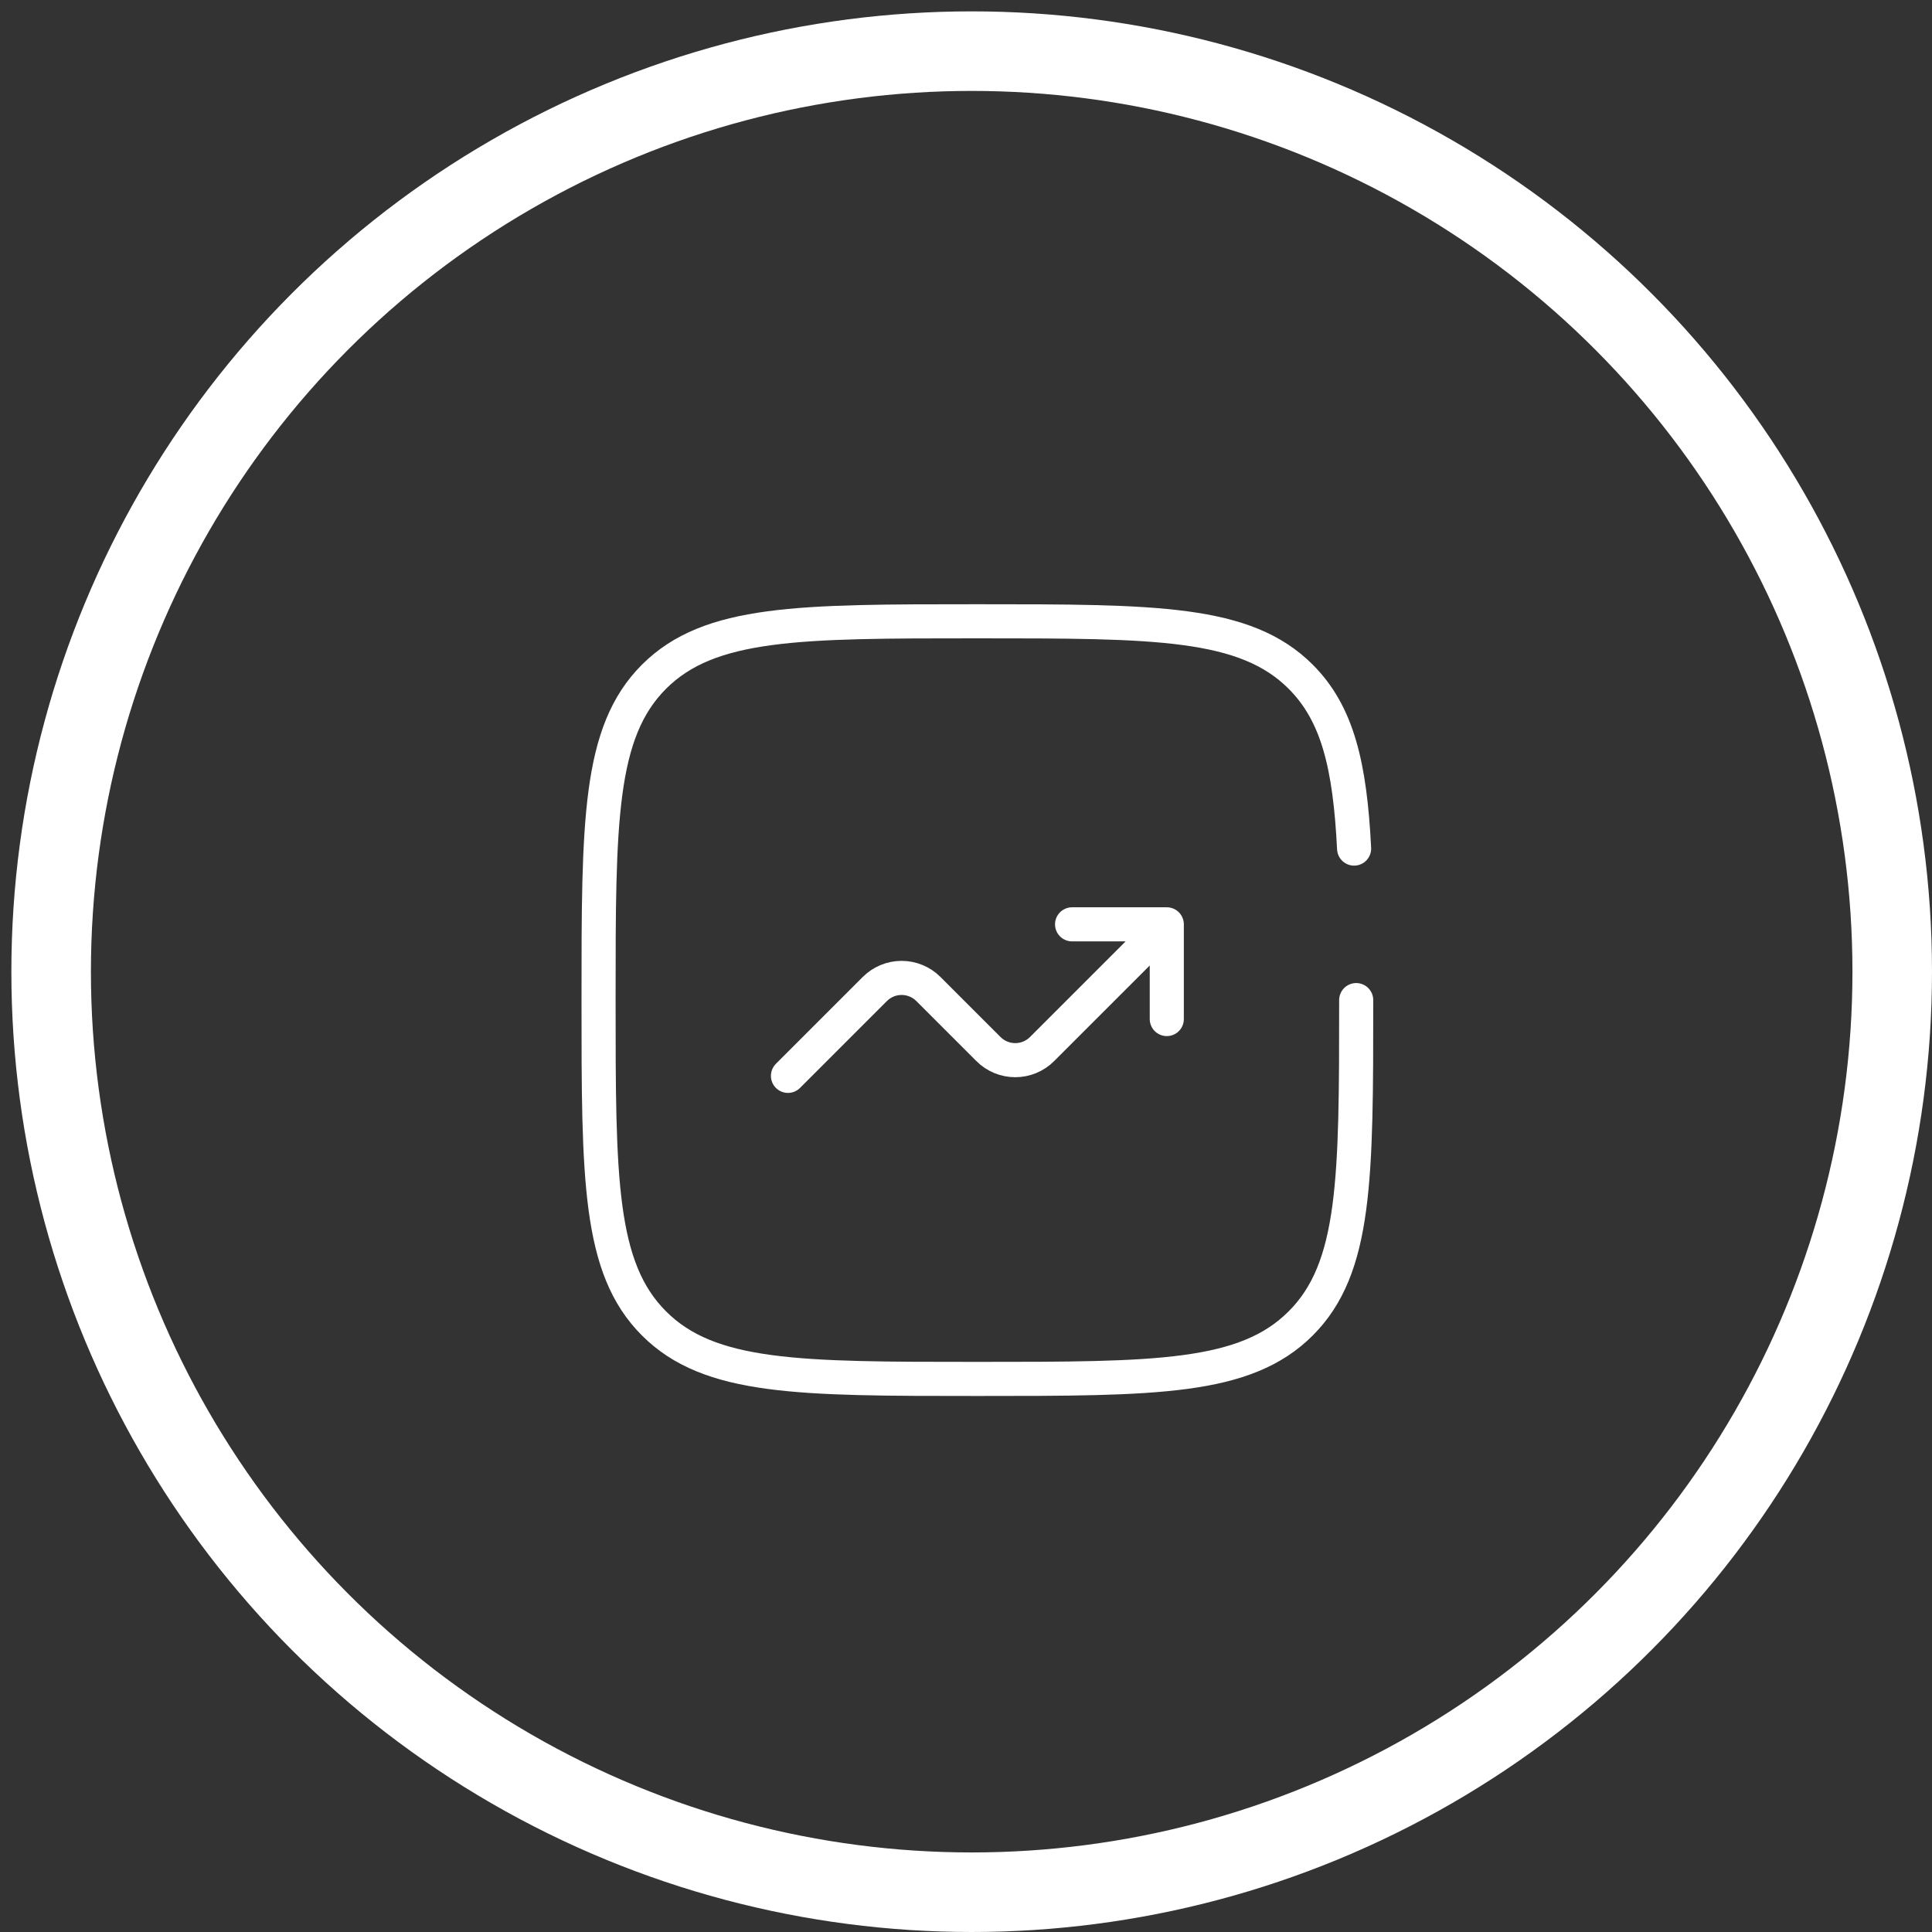
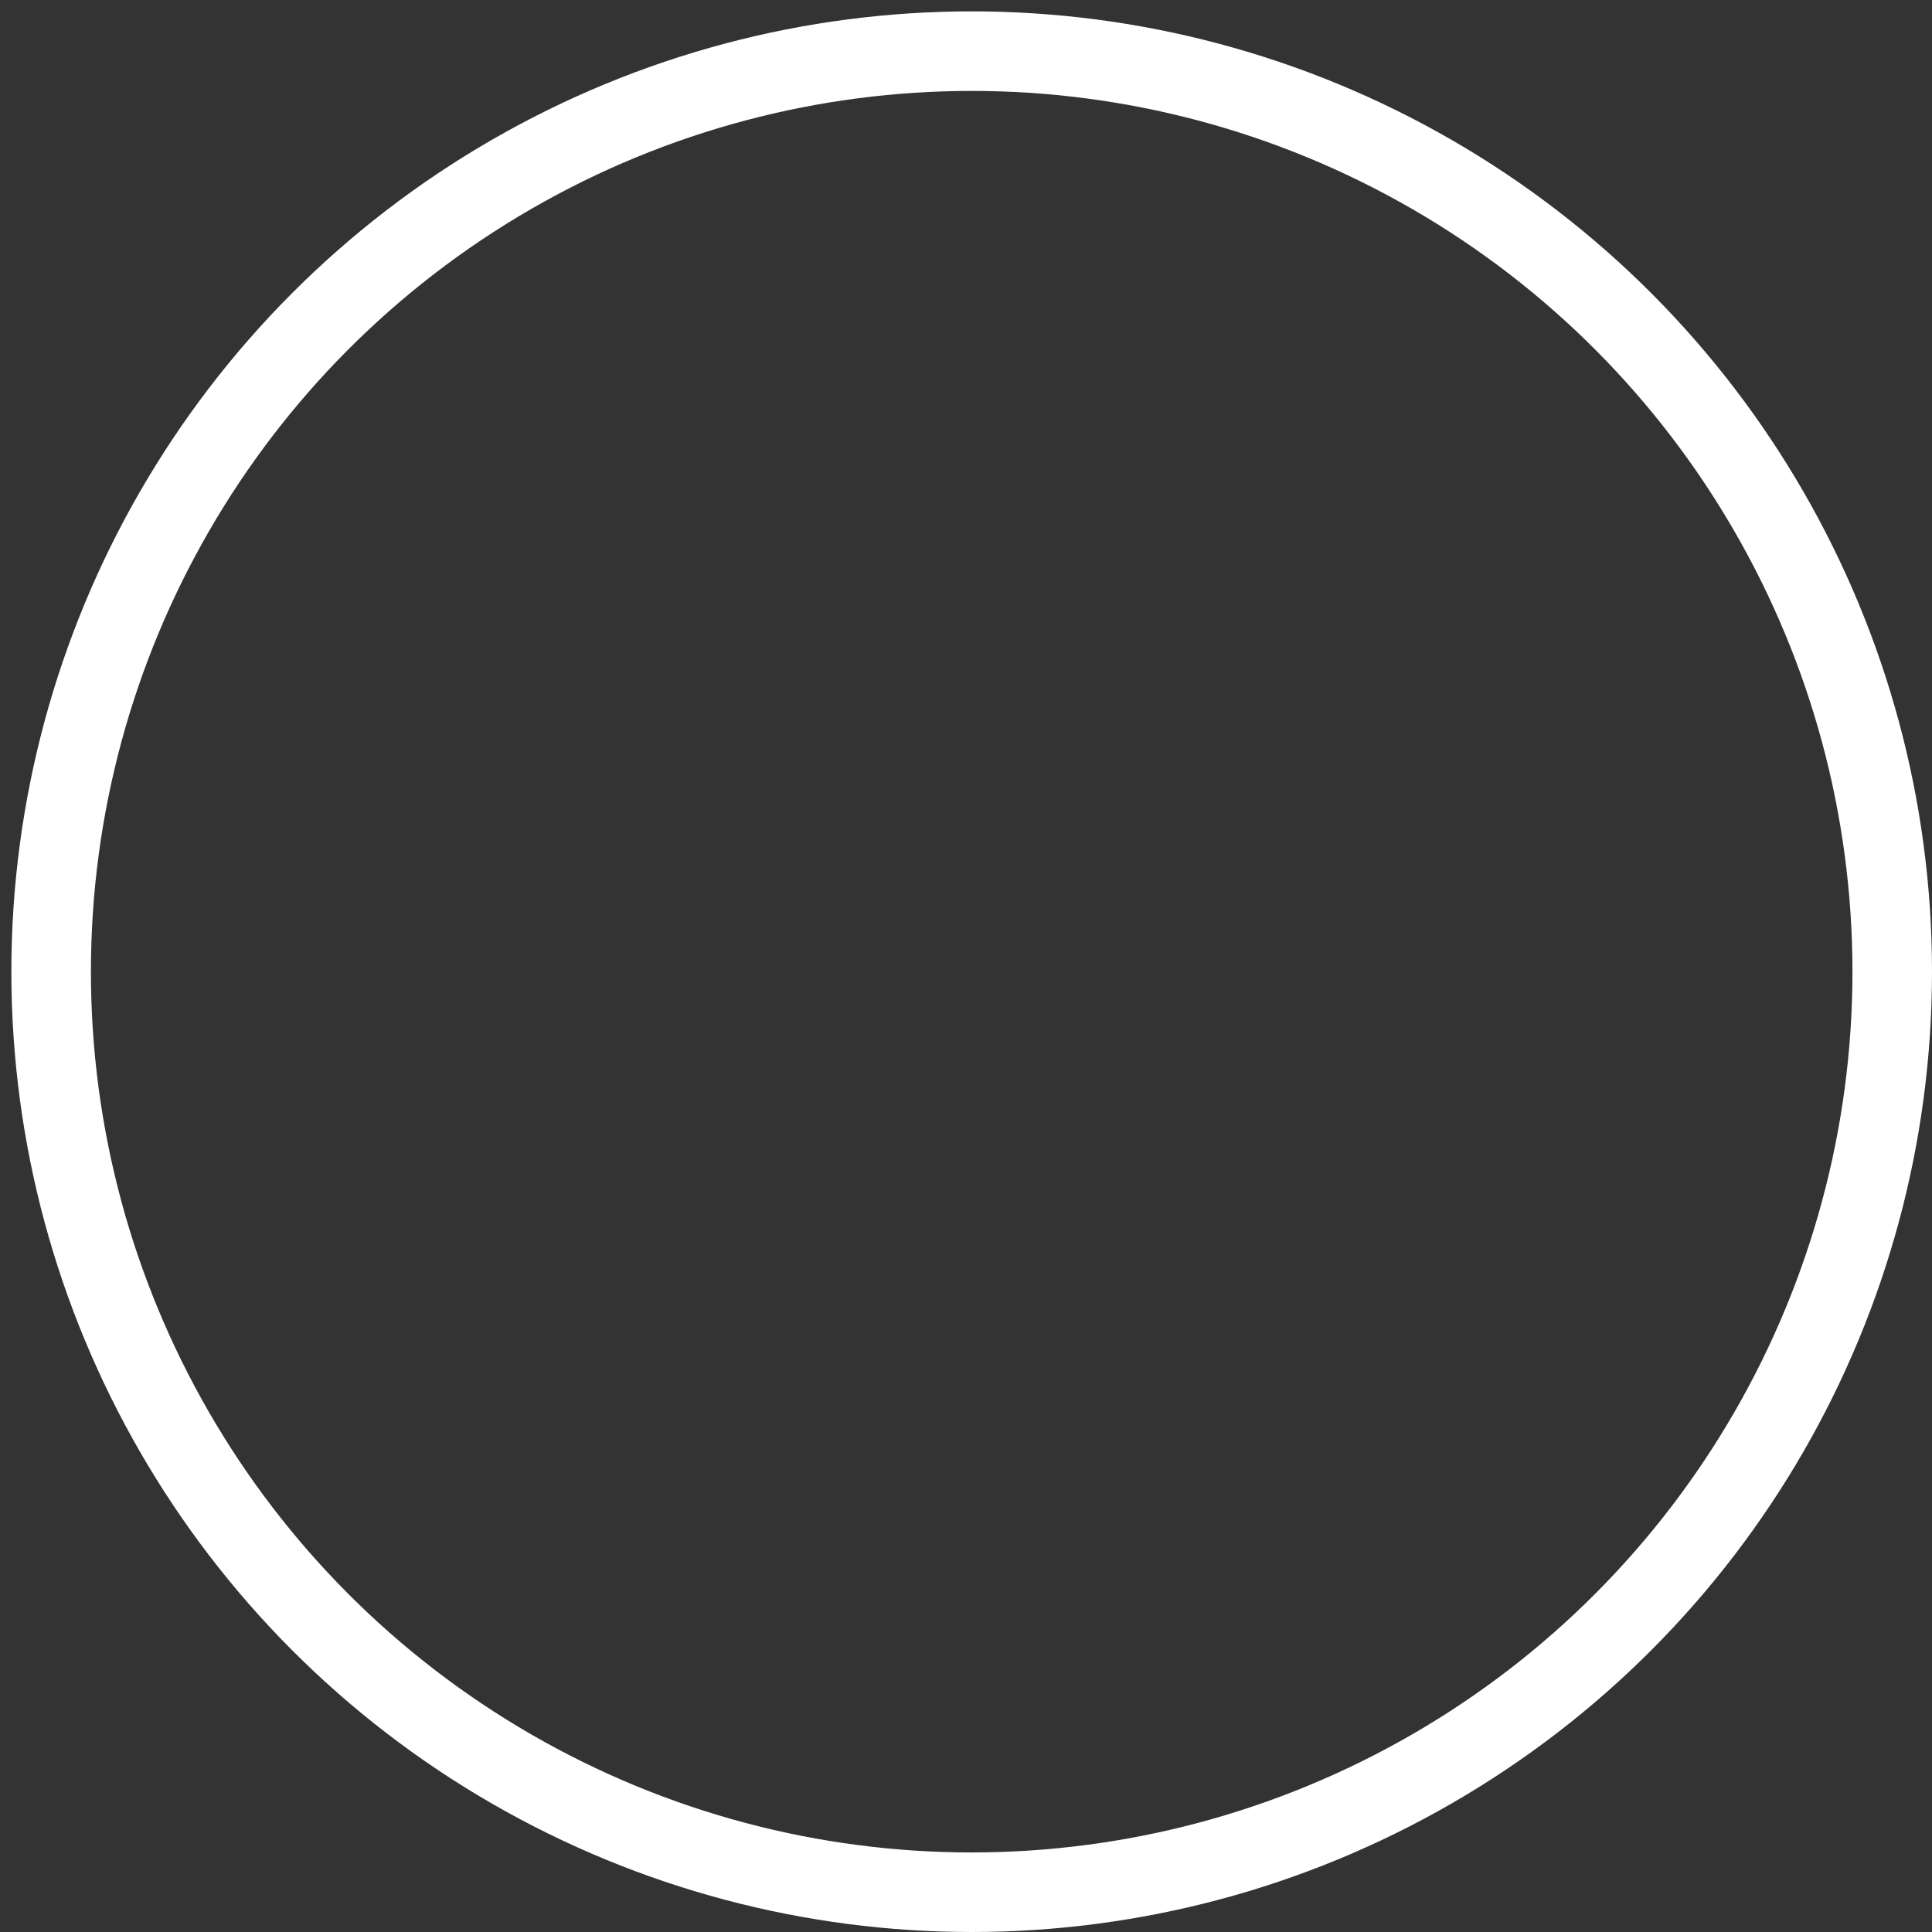
<svg xmlns="http://www.w3.org/2000/svg" width="85" height="85" viewBox="0 0 85 85" fill="none">
  <rect x="0" y="0" width="85" height="85" fill="#333333" stroke="none" />
  <circle cx="42.75" cy="42.75" r="40.5" stroke="white" stroke-width="3.5" />
-   <path d="M34.667 47.334L38.489 43.512C38.801 43.2 39.225 43.024 39.667 43.024C40.109 43.024 40.533 43.2 40.845 43.512L43.489 46.155C43.801 46.468 44.225 46.643 44.667 46.643C45.109 46.643 45.533 46.468 45.845 46.155L51.334 40.667M51.334 40.667V44.834M51.334 40.667H47.167" stroke="white" stroke-width="1.5" stroke-linecap="round" stroke-linejoin="round" />
-   <path d="M59.667 44C59.667 51.857 59.667 55.785 57.225 58.225C54.787 60.667 50.857 60.667 43 60.667C35.144 60.667 31.215 60.667 28.773 58.225C26.334 55.787 26.334 51.857 26.334 44C26.334 36.144 26.334 32.215 28.773 29.773C31.217 27.334 35.144 27.334 43 27.334C50.857 27.334 54.785 27.334 57.225 29.773C58.849 31.397 59.392 33.678 59.575 37.334" stroke="white" stroke-width="1.5" stroke-linecap="round" />
</svg>